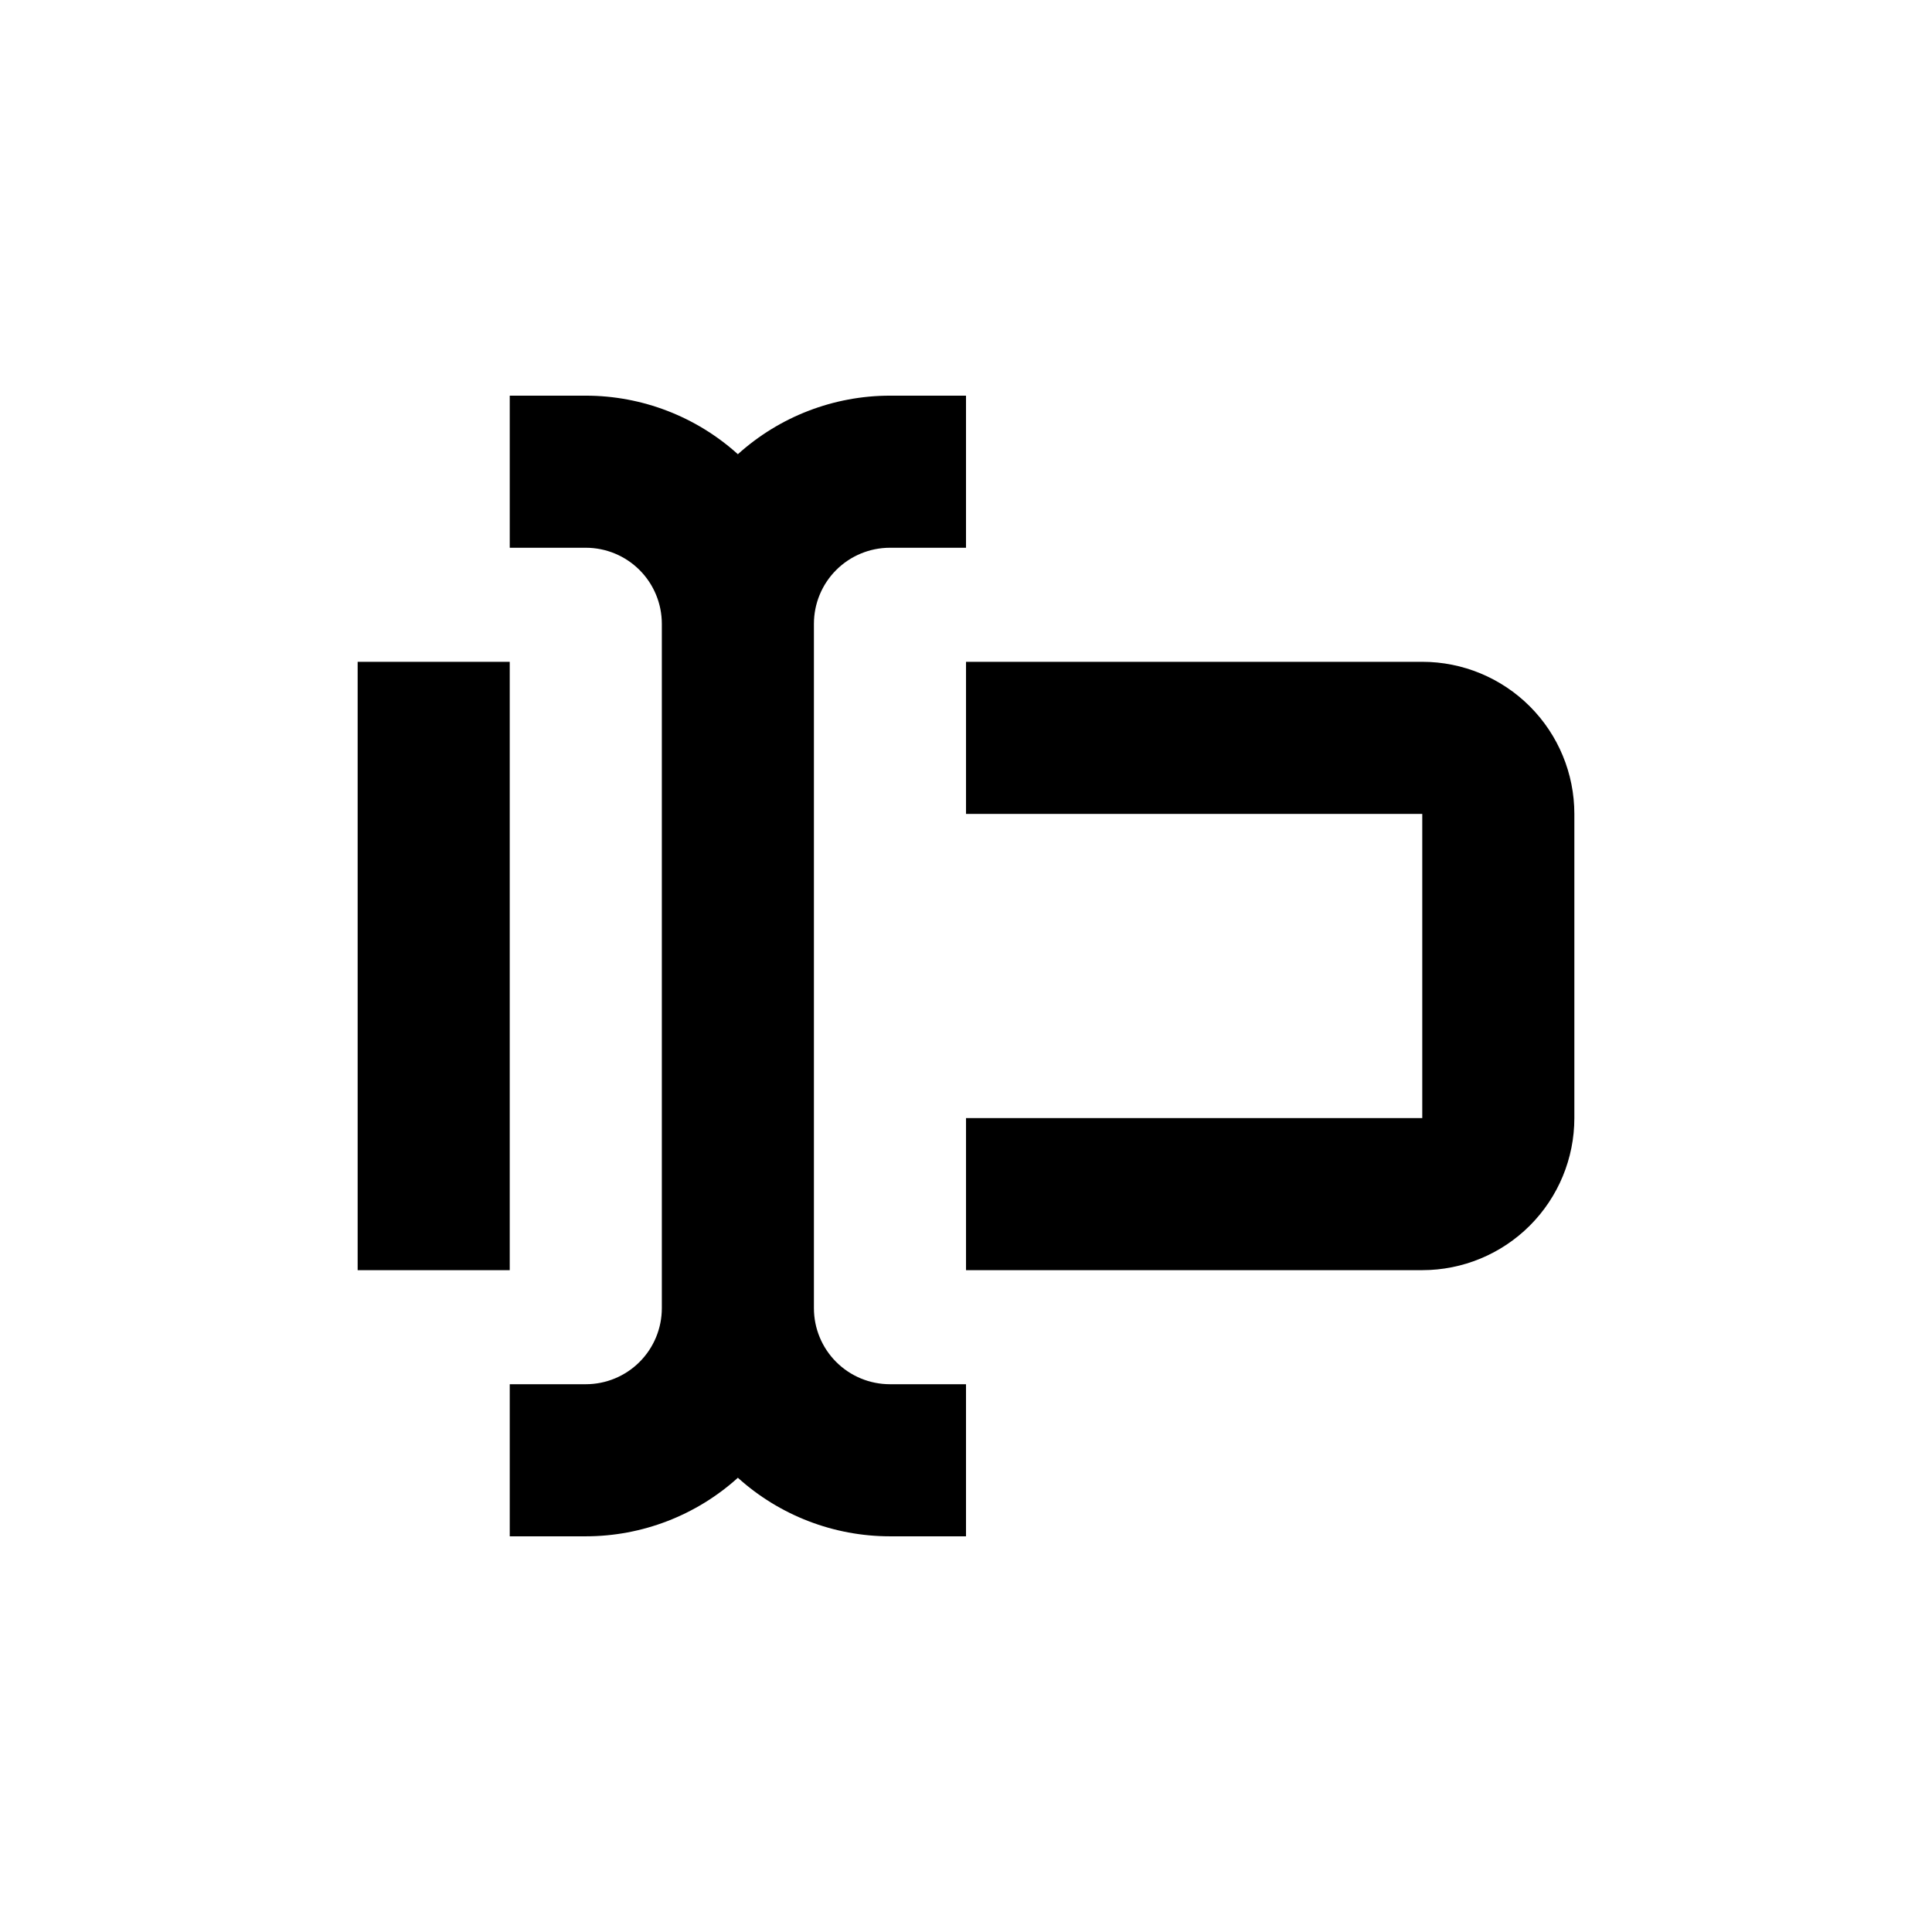
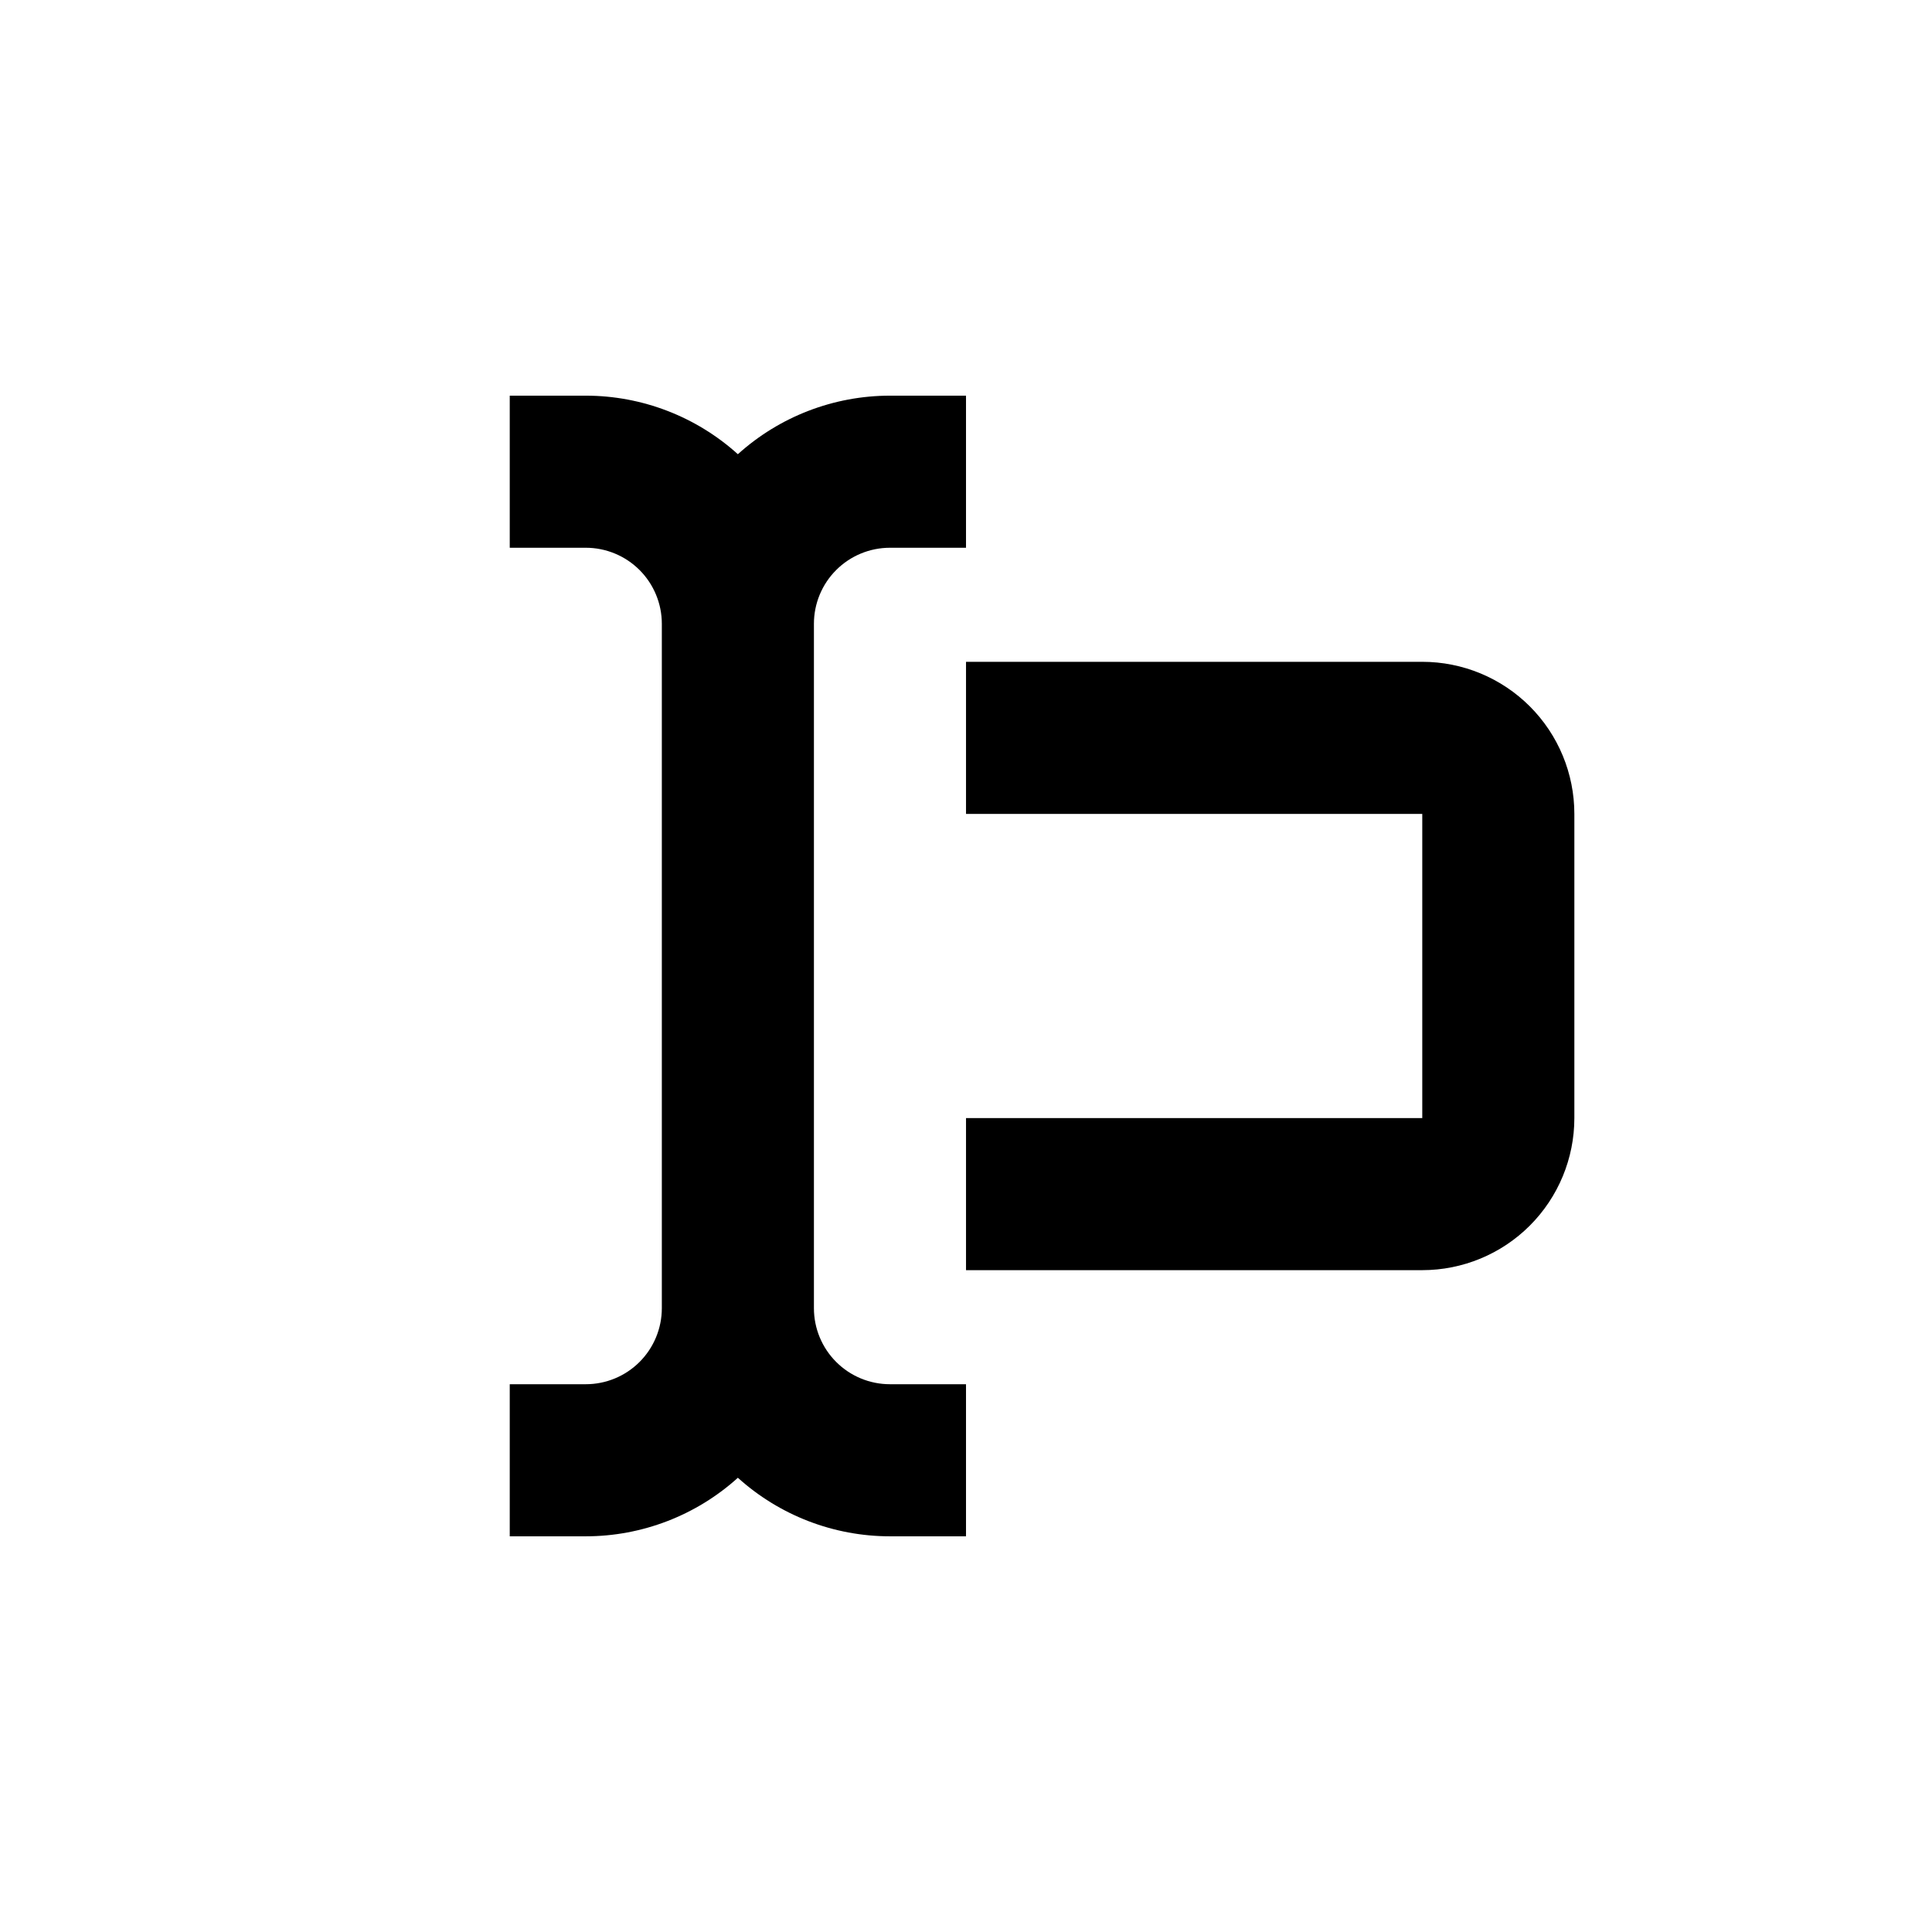
<svg xmlns="http://www.w3.org/2000/svg" fill="#000000" width="800px" height="800px" version="1.1" viewBox="144 144 512 512">
  <g>
    <path d="m561.22 440.3v-80.609c0-10.691-4.246-20.941-11.805-28.5-7.559-7.559-17.812-11.805-28.5-11.805h-120.91v40.305h120.91v80.609h-120.91v40.305h120.91c10.688 0 20.941-4.246 28.5-11.805 7.559-7.559 11.805-17.812 11.805-28.5z" />
    <path d="m379.85 289.16h20.152v-40.305h-20.152c-14.895 0.004-29.254 5.535-40.305 15.516-11.051-9.98-25.414-15.512-40.305-15.516h-20.152v40.305h20.152c5.344 0 10.469 2.125 14.25 5.902 3.777 3.781 5.902 8.906 5.902 14.25v181.37c0 5.344-2.125 10.473-5.902 14.25-3.781 3.781-8.906 5.902-14.25 5.902h-20.152v40.305h20.152c14.891-0.004 29.254-5.535 40.305-15.516 11.051 9.98 25.41 15.512 40.305 15.516h20.152v-40.305h-20.152c-5.348 0-10.473-2.121-14.25-5.902-3.781-3.777-5.902-8.906-5.902-14.25v-181.37c0-5.344 2.121-10.469 5.902-14.25 3.777-3.777 8.902-5.902 14.25-5.902z" />
-     <path d="m238.78 319.39h40.305v161.22h-40.305z" />
  </g>
</svg>